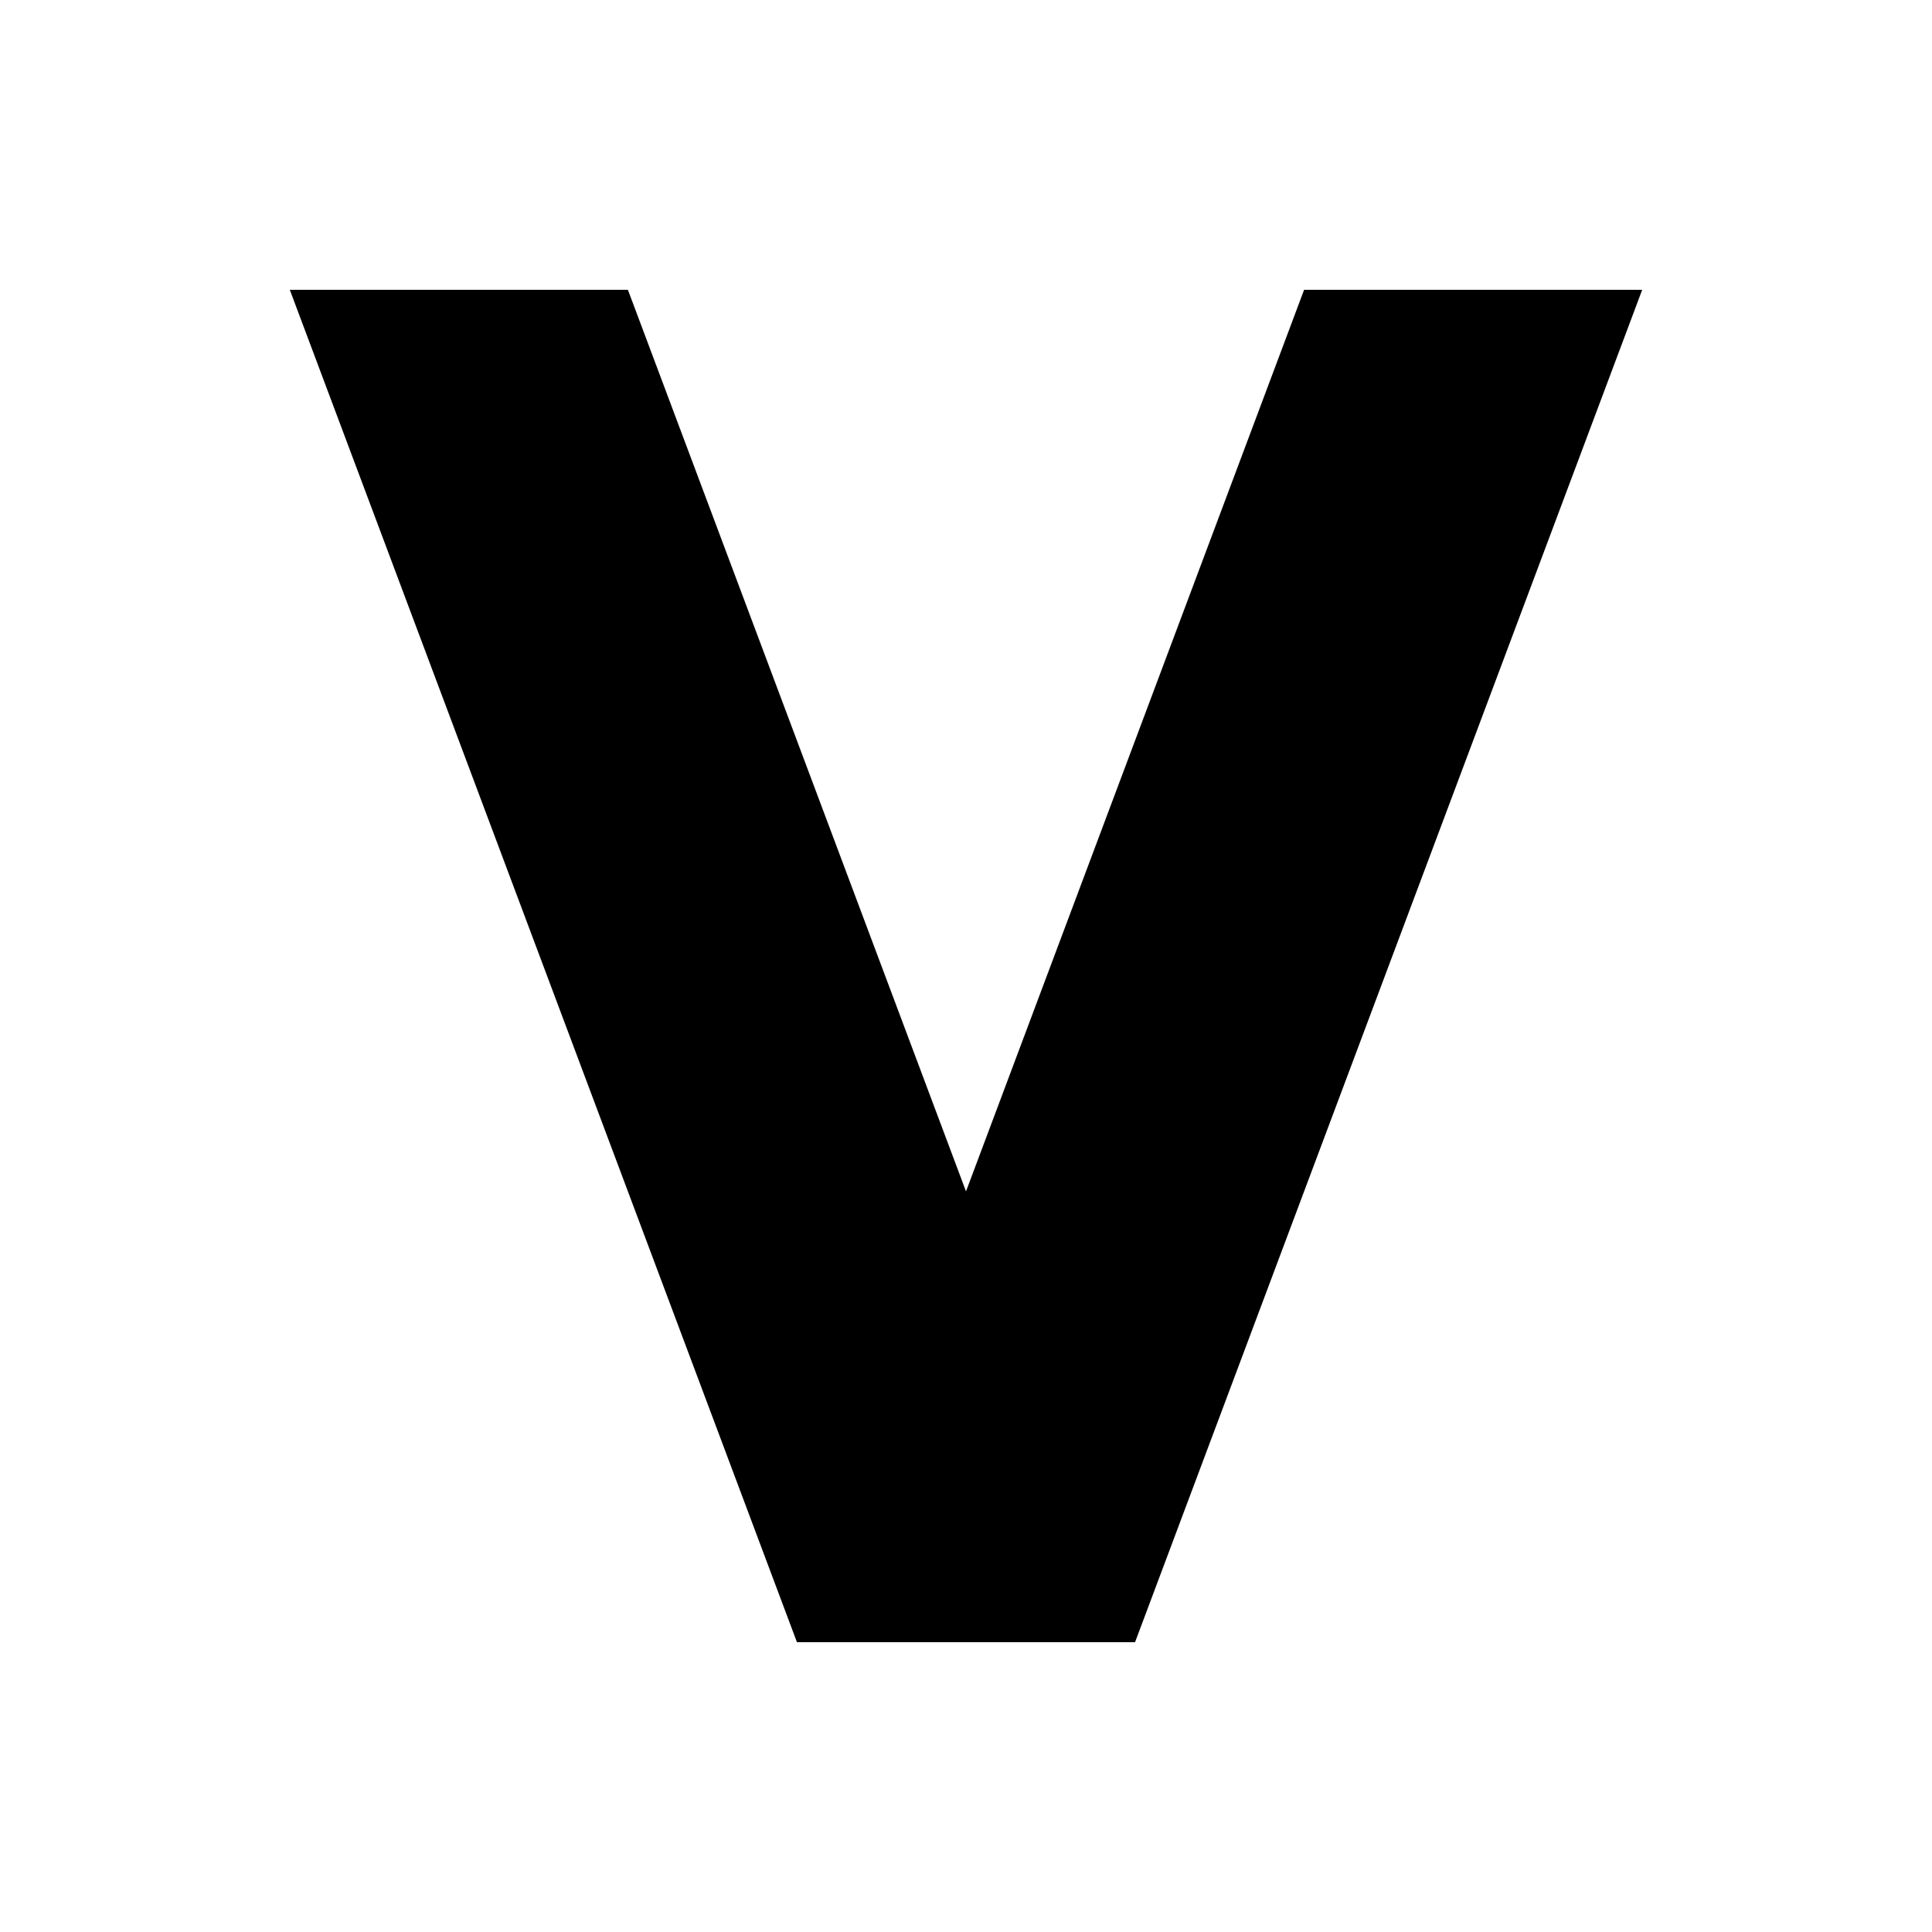
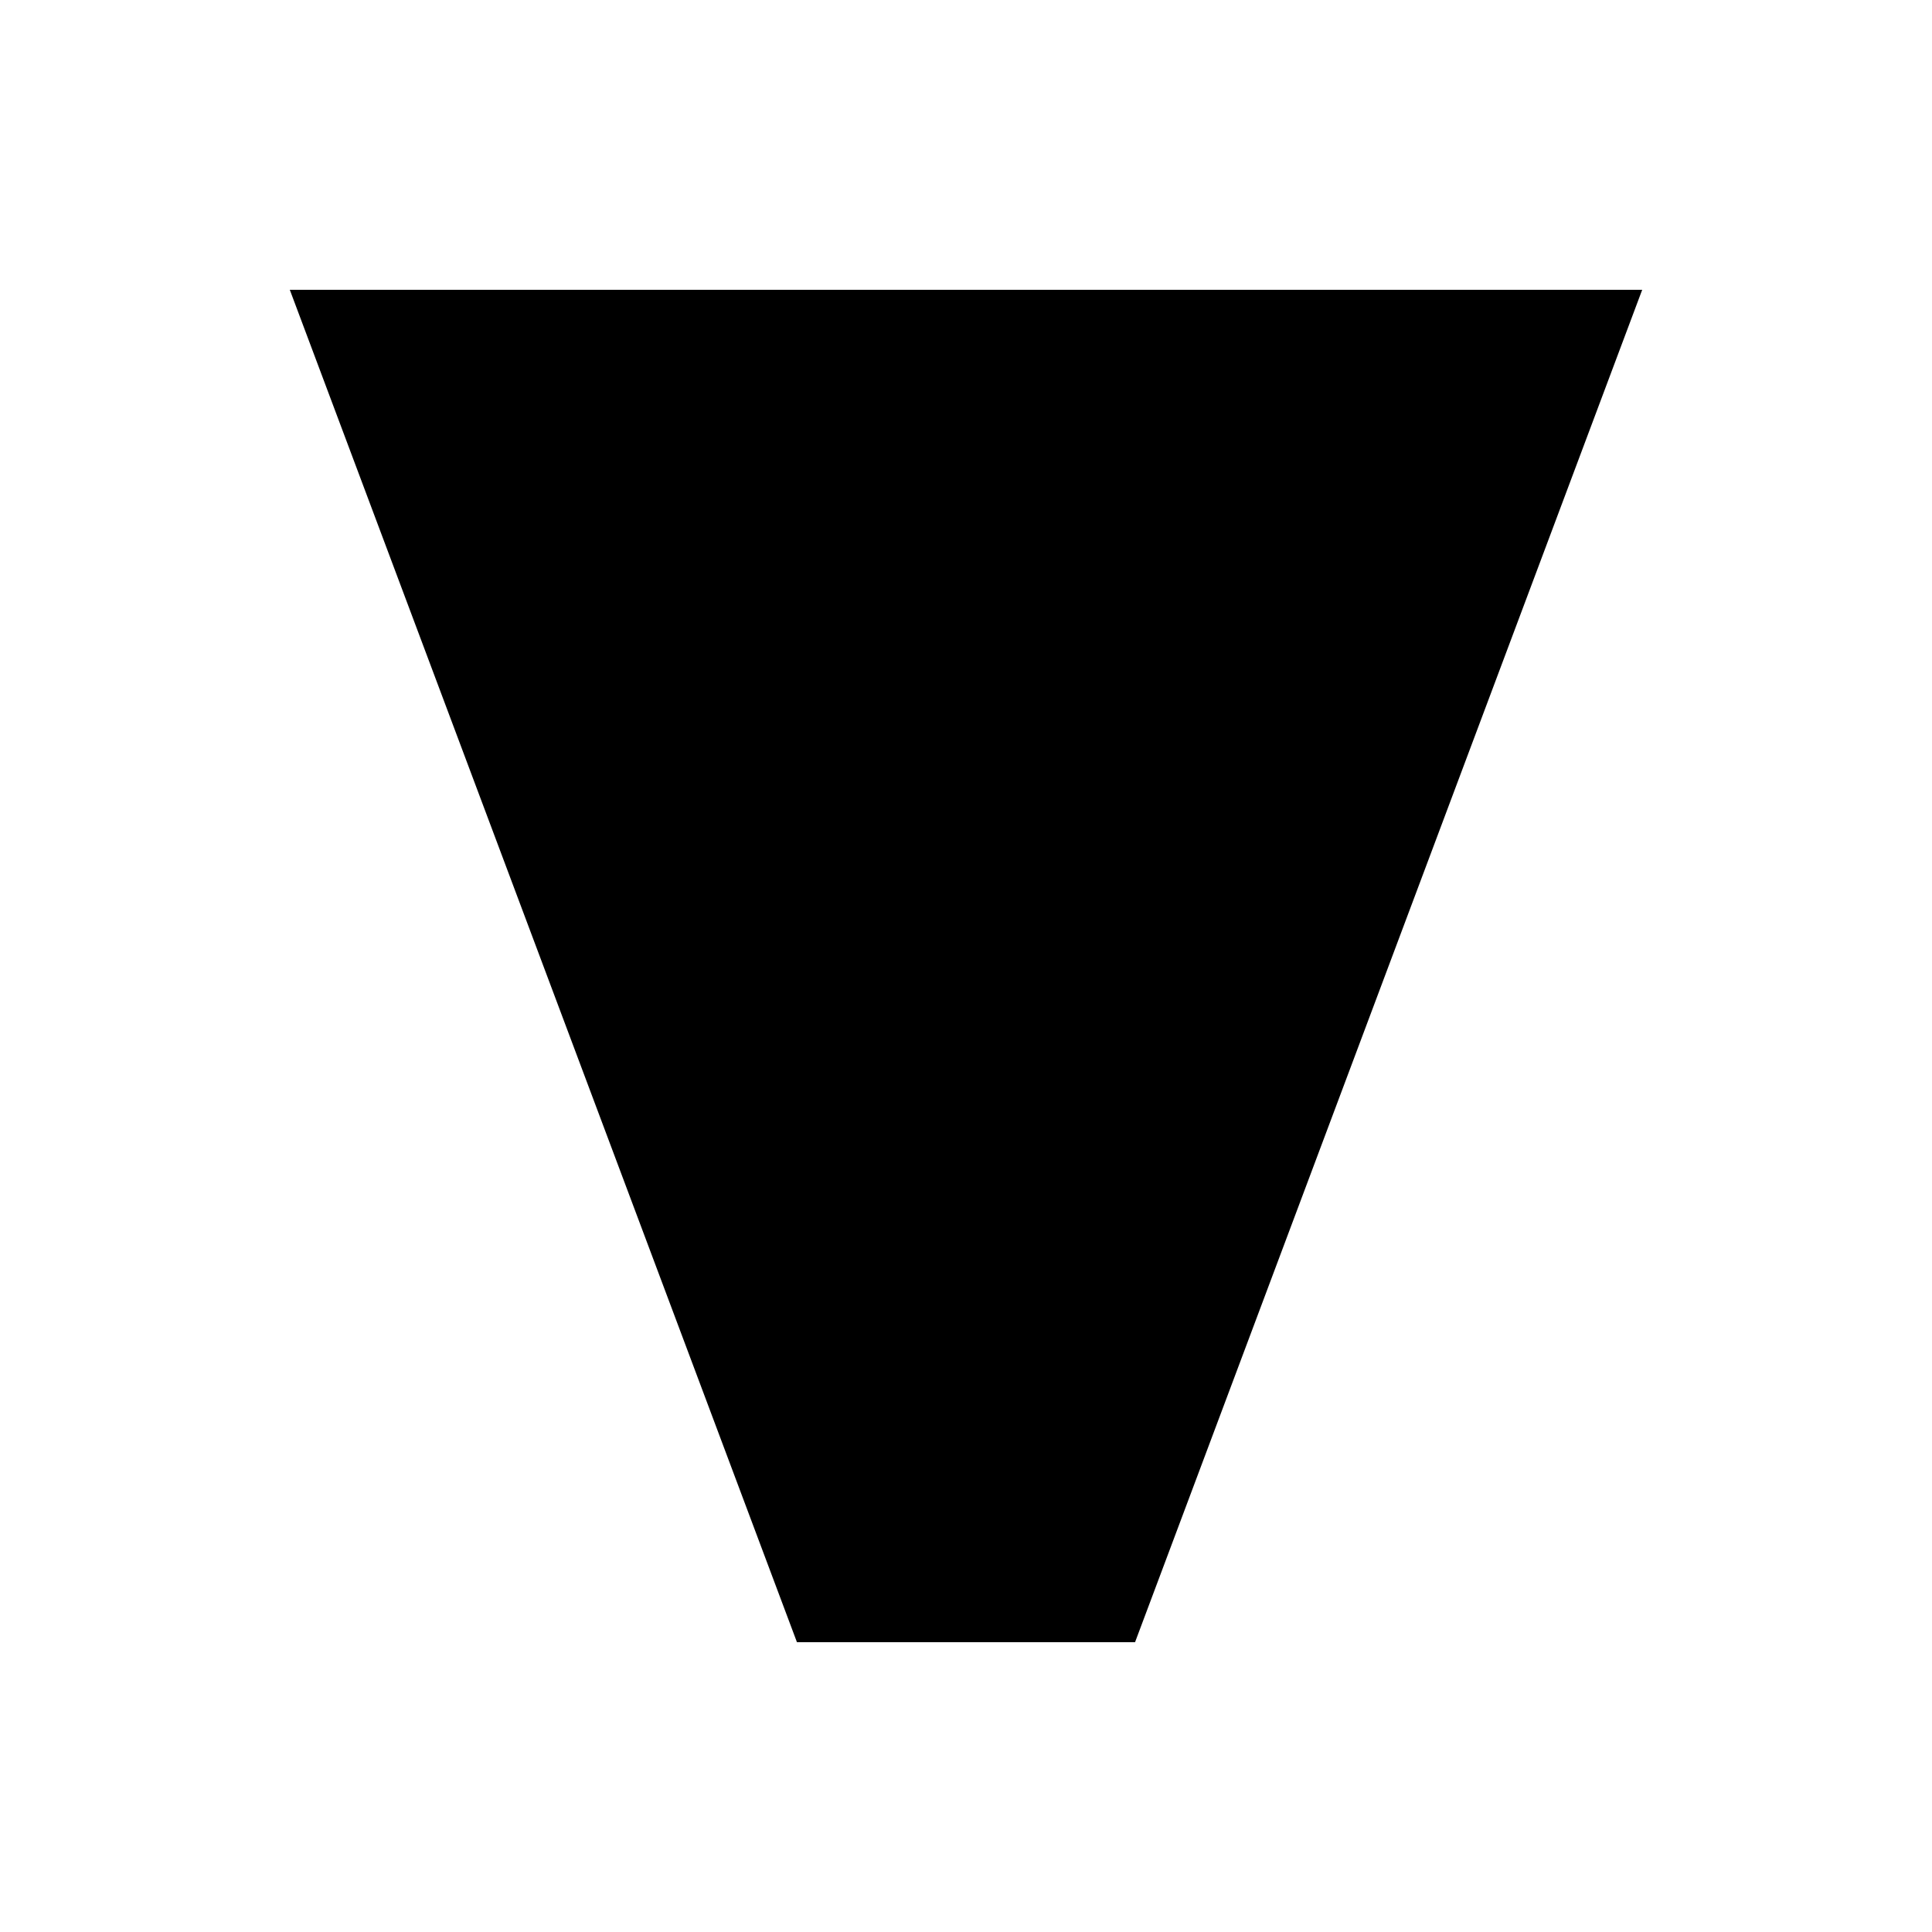
<svg xmlns="http://www.w3.org/2000/svg" width="20" height="20" viewBox="0 0 20 20">
  <title>bold</title>
-   <path d="M8.25 17L3 3h3.5l3.5 9.333L13.5 3H17l-5.25 14" />
+   <path d="M8.25 17L3 3h3.5L13.5 3H17l-5.25 14" />
</svg>